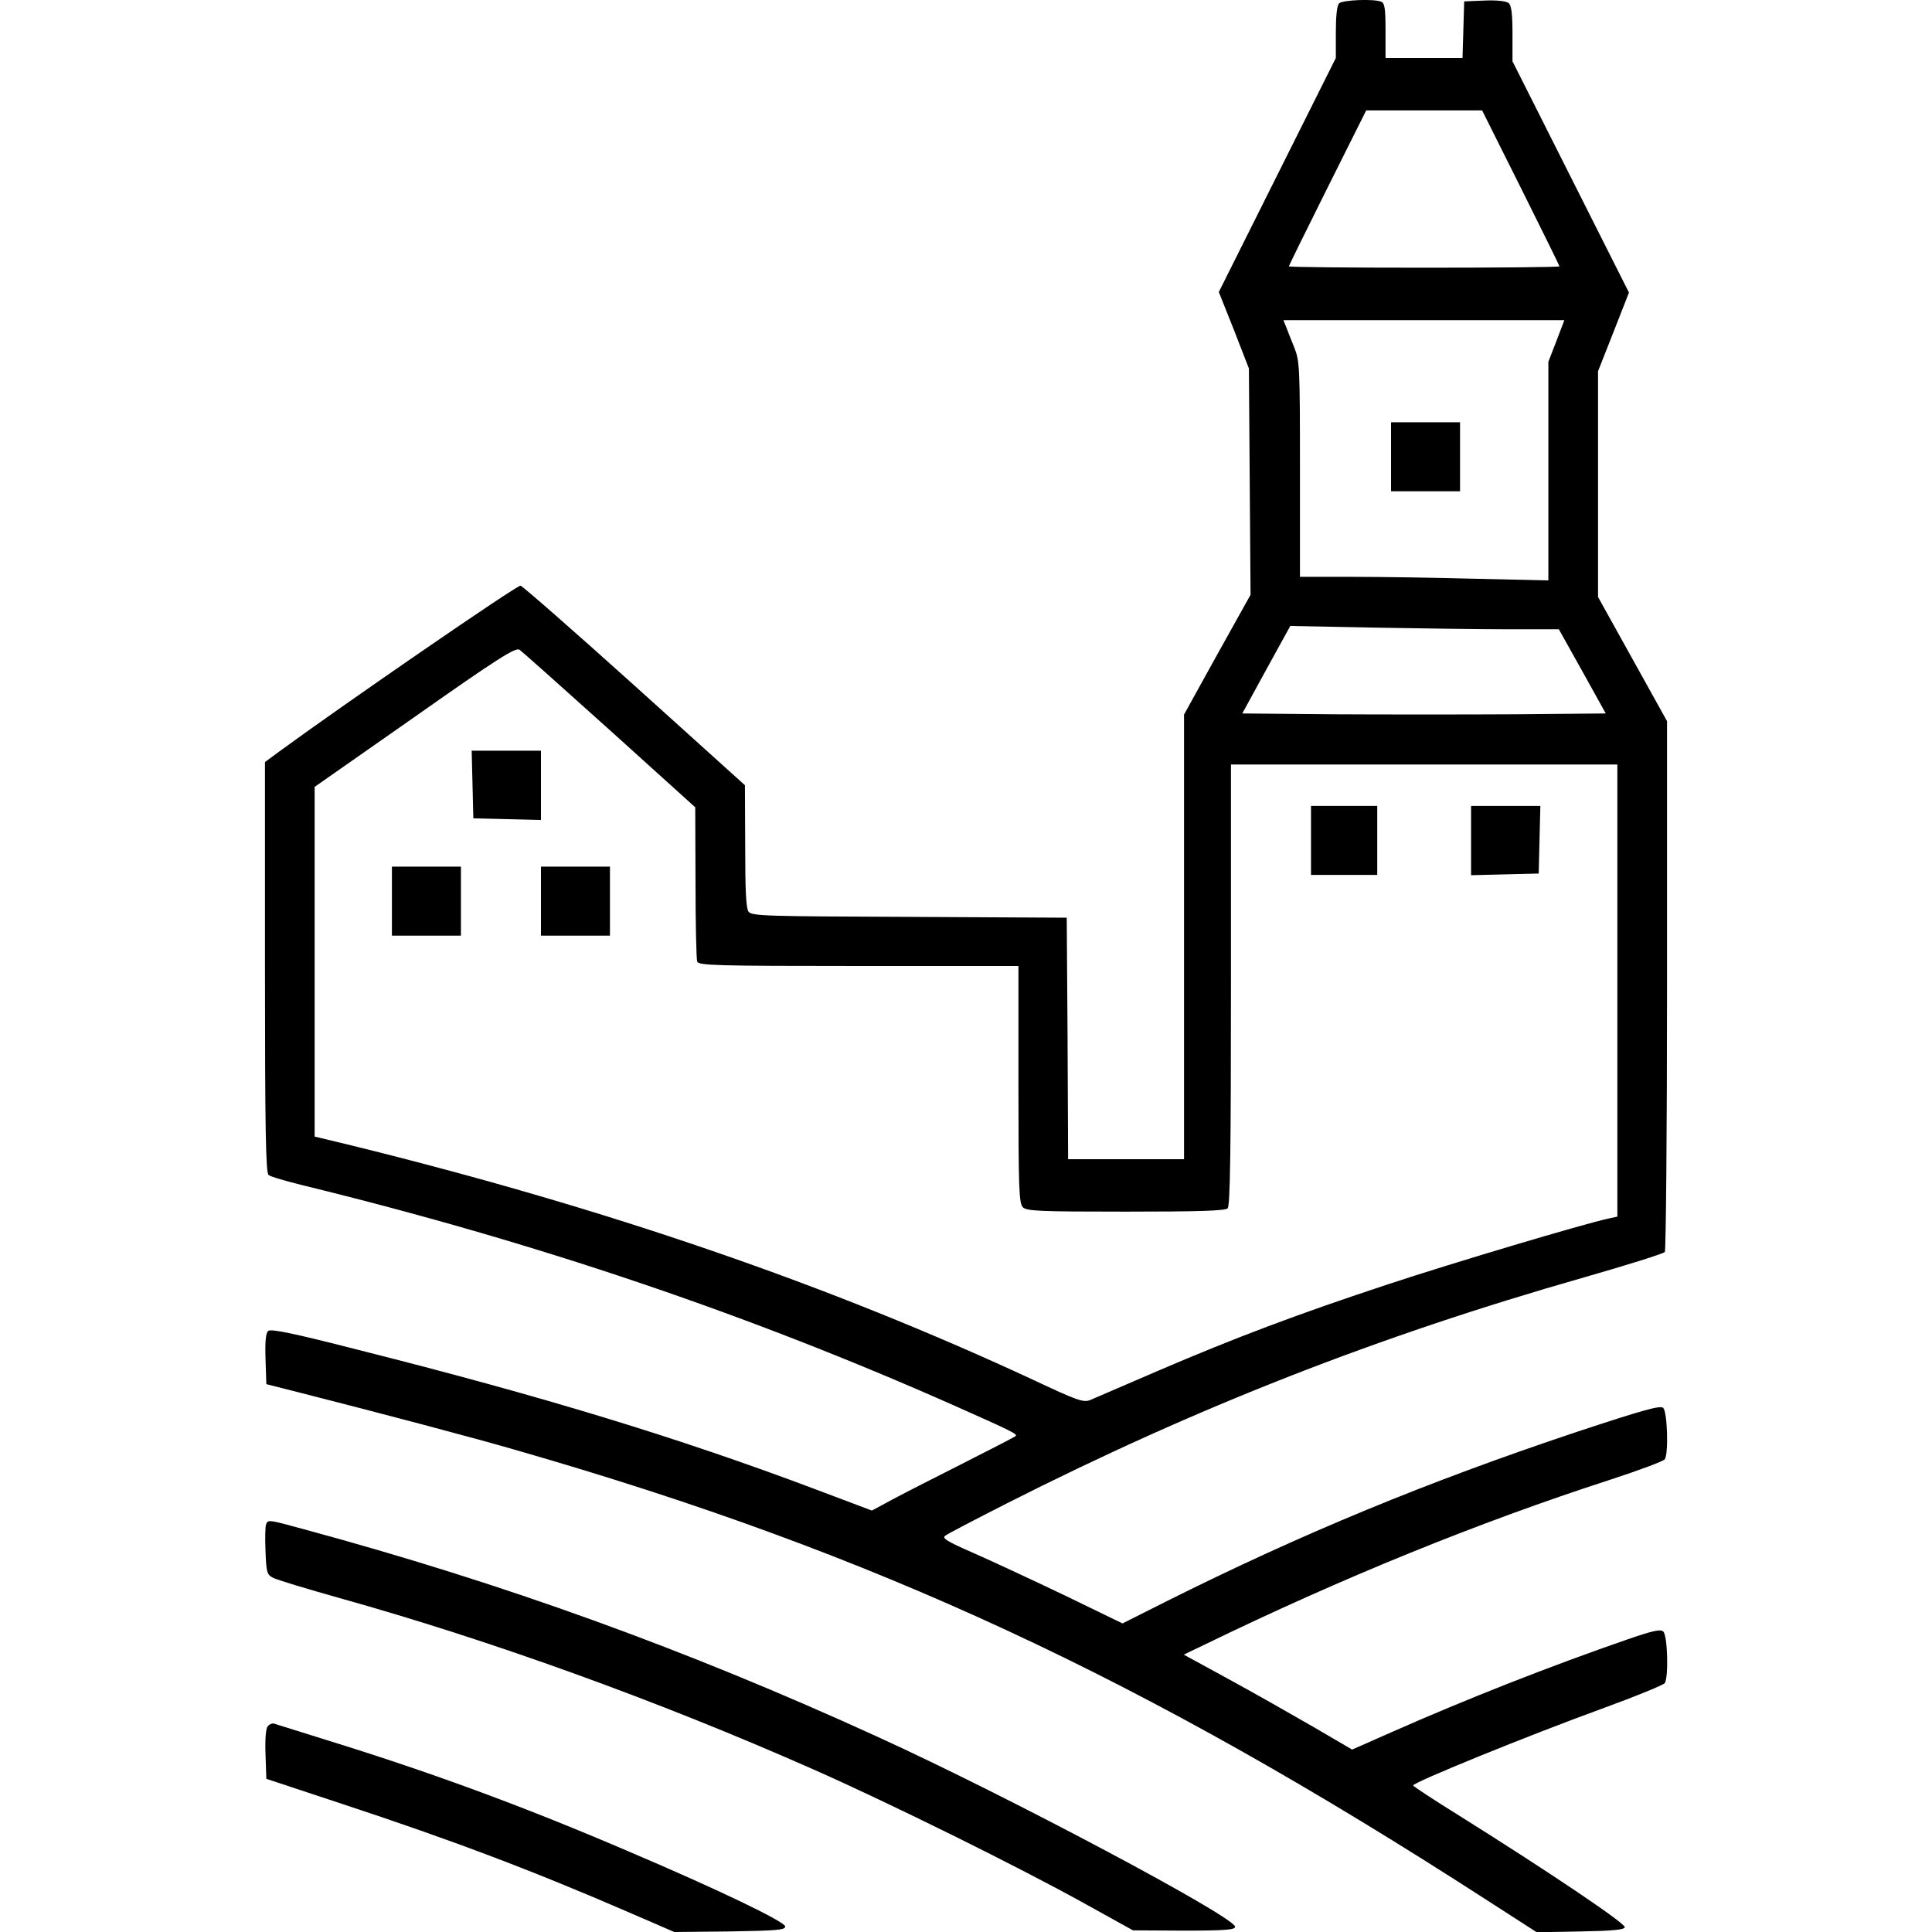
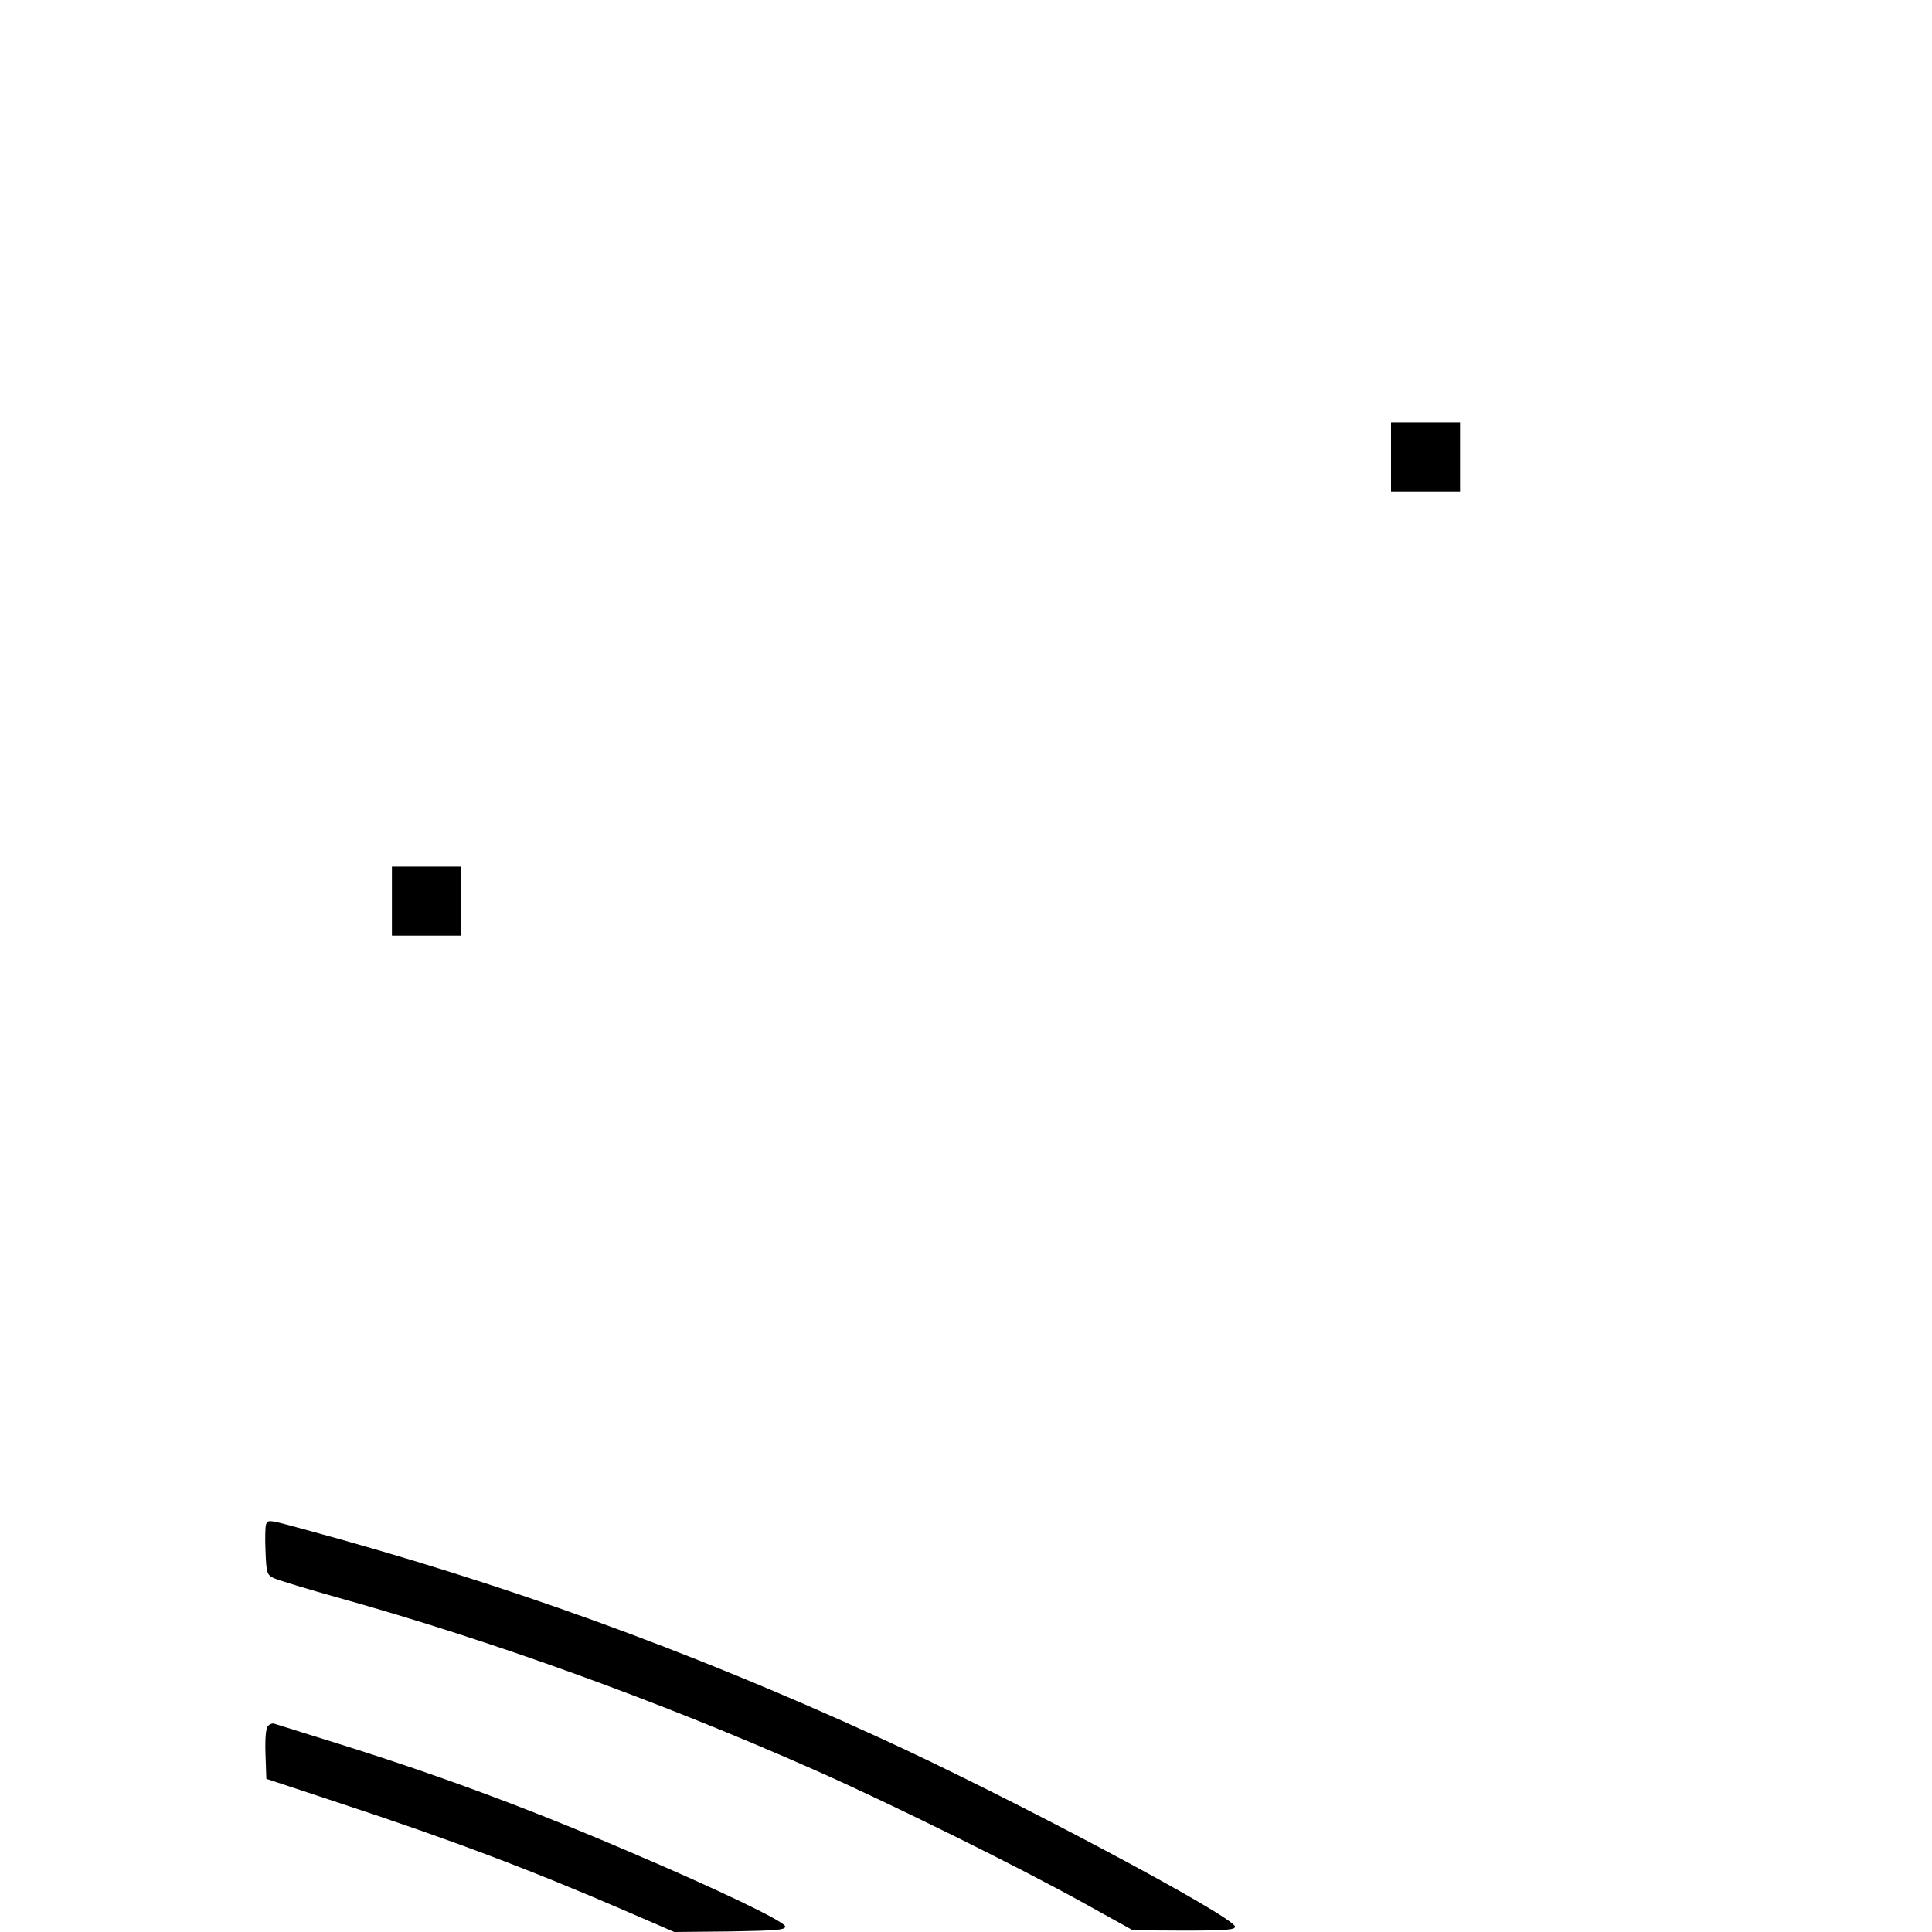
<svg xmlns="http://www.w3.org/2000/svg" version="1.0" width="700pt" height="700pt" viewBox="0 0 700 700" preserveAspectRatio="xMidYMid meet">
  <g transform="translate(0,700) scale(0.1,-0.1)" fill="#000000" stroke="none">
-     <path d="M4852 6988 c-8 -8 -12 -46 -12 -105 l0 -93 -212 -424 -212 -424 55 -138 54 -139 3 -410 3 -410 -121 -217 -120 -217 0 -806 0 -805 -210 0 -210 0 -2 438 -3 437 -570 3 c-522 2 -571 3 -583 19 -9 12 -12 77 -12 237 l-1 221 -399 360 c-220 198 -406 361 -414 363 -12 3 -648 -435 -873 -600 l-53 -39 0 -743 c0 -583 3 -746 13 -753 6 -6 62 -22 122 -37 848 -207 1618 -468 2370 -802 200 -89 222 -100 215 -107 -3 -3 -86 -46 -185 -96 -99 -50 -215 -109 -258 -132 l-78 -42 -207 78 c-494 186 -986 336 -1657 505 -230 59 -313 76 -323 68 -9 -8 -12 -36 -10 -102 l3 -91 130 -33 c283 -72 632 -164 782 -208 1295 -373 2264 -823 3514 -1631 l177 -114 157 3 c115 2 159 6 162 15 5 13 -283 206 -599 404 -92 57 -168 107 -168 110 0 11 409 178 689 280 118 43 218 84 223 91 14 23 10 174 -6 187 -10 9 -40 2 -127 -28 -284 -98 -588 -218 -855 -336 l-145 -64 -142 83 c-78 45 -215 123 -305 172 l-163 89 73 35 c502 244 997 445 1473 599 104 34 193 67 197 74 14 22 9 173 -6 186 -11 10 -77 -9 -313 -87 -542 -181 -997 -369 -1487 -614 l-159 -80 -206 100 c-113 54 -261 123 -329 153 -103 45 -120 56 -107 65 9 7 109 59 223 117 687 348 1345 606 2092 819 157 45 288 86 292 92 4 6 8 441 8 967 l0 956 -125 225 -125 225 0 409 0 409 56 142 56 143 -211 419 -211 419 0 100 c0 73 -4 103 -14 111 -9 7 -42 11 -88 9 l-73 -3 -3 -102 -3 -103 -139 0 -140 0 0 99 c0 81 -3 100 -16 105 -28 11 -140 6 -152 -6z m658 -668 c77 -154 140 -282 140 -285 0 -3 -220 -5 -490 -5 -269 0 -490 2 -490 5 0 3 63 131 140 285 l140 280 210 0 210 0 140 -280z m129 -556 l-29 -75 0 -396 0 -396 -262 6 c-145 4 -347 7 -450 7 l-188 0 0 390 c0 372 -1 392 -21 442 -12 29 -25 63 -30 76 l-9 22 509 0 509 0 -29 -76z m-172 -1044 l181 0 85 -152 85 -153 -329 -3 c-181 -1 -477 -1 -658 0 l-330 3 87 159 87 158 305 -6 c168 -3 387 -6 487 -6z m-3258 -365 l310 -280 1 -272 c0 -149 3 -278 6 -287 6 -14 66 -16 585 -16 l579 0 0 -429 c0 -377 2 -431 16 -445 13 -14 61 -16 373 -16 264 0 360 3 369 12 9 9 12 203 12 810 l0 798 700 0 700 0 0 -819 0 -819 -32 -7 c-89 -19 -572 -163 -798 -238 -325 -107 -558 -195 -835 -314 -121 -52 -232 -100 -246 -106 -24 -9 -47 -1 -200 71 -741 345 -1546 623 -2476 852 l-133 32 0 634 0 633 363 254 c301 212 365 252 379 243 9 -6 156 -137 327 -291z" />
    <path d="M5040 5345 l0 -125 125 0 125 0 0 125 0 125 -125 0 -125 0 0 -125z" />
-     <path d="M1712 4158 l3 -123 123 -3 122 -3 0 126 0 125 -125 0 -126 0 3 -122z" />
-     <path d="M4750 3955 l0 -125 120 0 120 0 0 125 0 125 -120 0 -120 0 0 -125z" />
-     <path d="M5330 3955 l0 -126 123 3 122 3 3 123 3 122 -126 0 -125 0 0 -125z" />
    <path d="M1420 3735 l0 -125 125 0 125 0 0 125 0 125 -125 0 -125 0 0 -125z" />
-     <path d="M1960 3735 l0 -125 125 0 125 0 0 125 0 125 -125 0 -125 0 0 -125z" />
    <path d="M964 1477 c-3 -8 -4 -51 -2 -97 3 -78 5 -85 28 -97 14 -7 122 -40 240 -73 548 -153 1154 -372 1715 -620 283 -125 751 -357 985 -487 l175 -97 185 -1 c149 0 185 3 185 14 0 35 -825 474 -1295 688 -693 317 -1358 557 -2078 752 -128 35 -131 36 -138 18z" />
    <path d="M970 745 c-7 -8 -10 -47 -8 -102 l3 -88 275 -91 c397 -131 686 -240 1039 -393 l164 -71 201 2 c169 3 201 5 201 18 0 17 -243 134 -570 273 -366 157 -693 278 -1055 391 -118 37 -220 69 -227 71 -6 2 -17 -2 -23 -10z" />
  </g>
</svg>